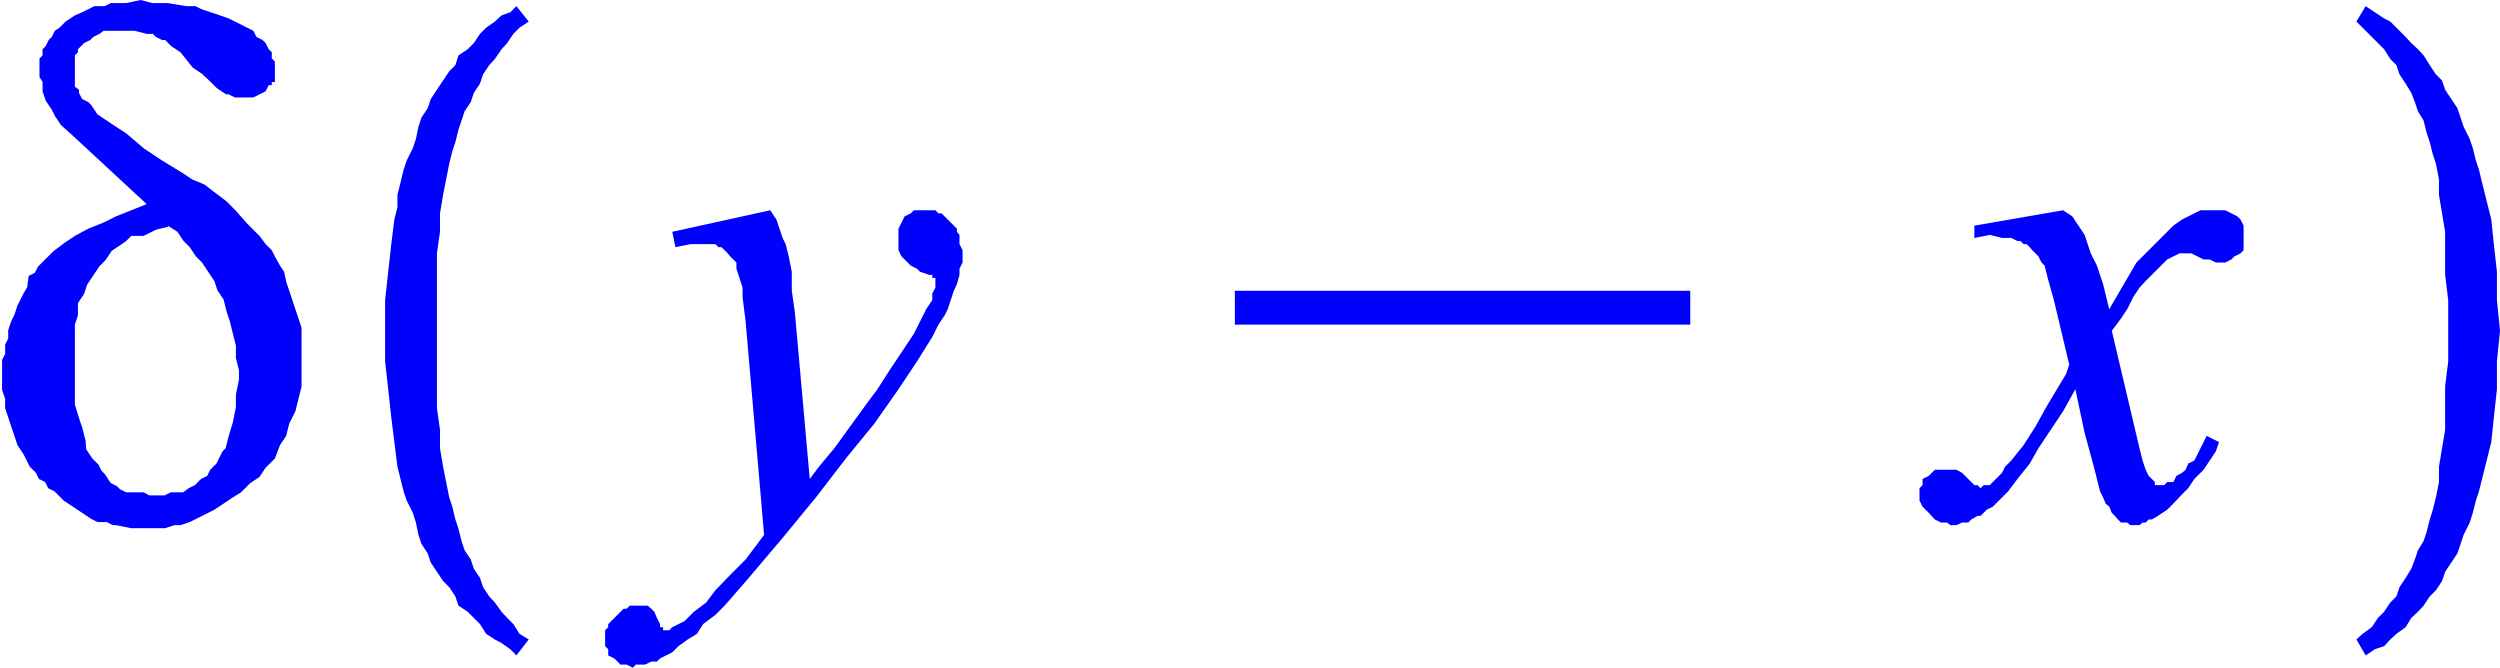
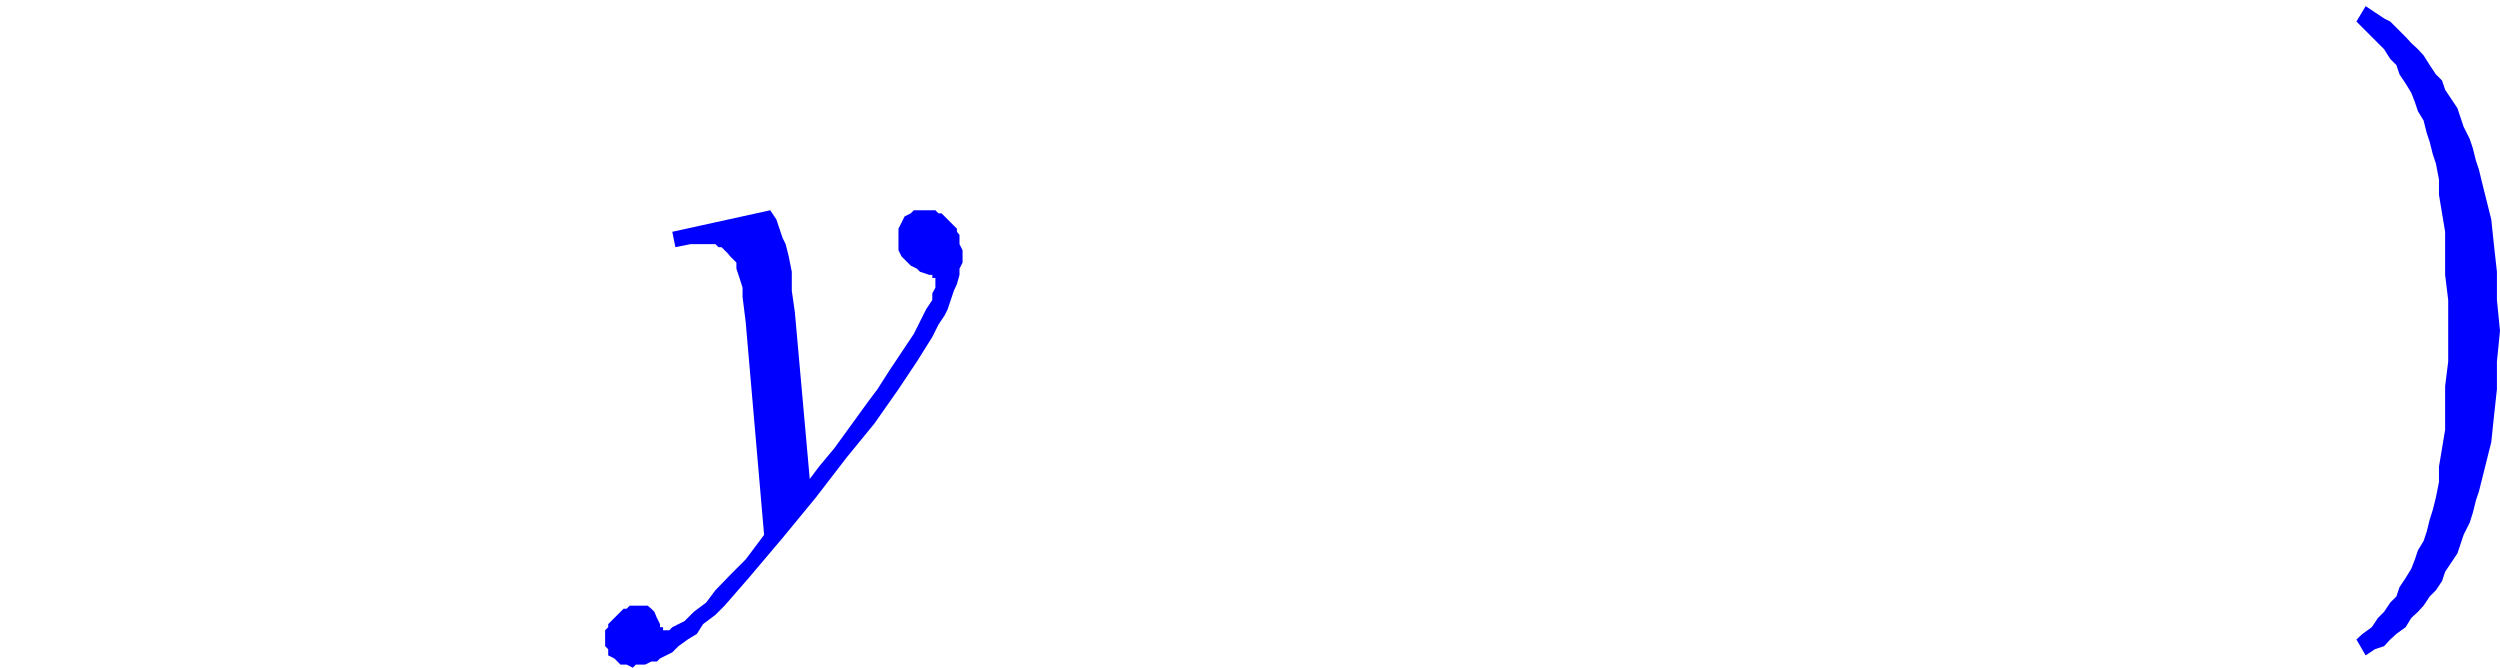
<svg xmlns="http://www.w3.org/2000/svg" viewBox="0 0 48.75 13.02">
  <defs>
    <style>.cls-1{fill:none;}.cls-2{clip-path:url(#clip-path);}.cls-3{fill:blue;}</style>
    <clipPath id="clip-path" transform="translate(-0.54 -4.4)">
      <polygon class="cls-1" points="0 18.98 50.96 18.98 50.96 0 0 0 0 18.98 0 18.98" />
    </clipPath>
  </defs>
  <title>img_11_23</title>
  <g id="Слой_2" data-name="Слой 2">
    <g id="Слой_1-2" data-name="Слой 1">
      <g class="cls-2">
-         <path class="cls-3" d="M3.81,8.8,4,8.92l.12.18.12.12.12.18.12.12.12.18.12.18.06.18.12.18.06.24.06.18.06.24.06.24v.24l.06.24v.18l-.06.3v.24l-.06.3L5,12.9l-.06.24-.06.06-.06.12-.06.12-.06.06-.06.06-.06.12-.12.06-.12.12-.12.06L4.11,14,4,14H3.87l-.12.06h-.3L3.34,14H3.22L3.1,14H3l-.12-.06-.06-.06-.12-.06-.12-.18-.06-.06-.06-.12-.12-.12-.12-.18L2.21,13l-.06-.24-.06-.18L2,12.29v-.18L2,11.87V11L2,10.73l.06-.18v-.24l.12-.18.06-.18.12-.18.12-.18.12-.12.12-.18.18-.12L3,9.1,3.1,9,3.22,9h.12l.24-.12.24-.06ZM3.28,4.4,3,4.46h-.3l-.12.06H2.38l-.12.06-.12.06L2,4.7l-.18.12-.12.12L1.61,5l-.06.12-.06.06-.06.12-.06.06v.12l-.06.06v.36L1.37,6v.18l.06.18.12.18.06.12.12.18L1.91,7,3.4,8.38l-.3.12-.3.12-.24.12-.3.12L2,9l-.18.12-.24.18-.18.18-.12.12-.06.12-.12.06L1.07,10,1,10.12l-.06.12-.06.12-.06.18-.06.12-.06.18V11l-.06.12v.18l-.06.12V12l.06.18v.18l.06.18.06.18.06.18.06.18.12.18.06.12.06.12.12.12.06.12.12.06.06.12.12.06.18.18.18.12.18.12.18.12.12.06h.18l.12.06H2.8l.3.06h.66l.18-.06h.12l.18-.06.12-.06.12-.06.24-.12.18-.12.18-.12L5.24,14l.18-.18.18-.12.12-.18.18-.18L6,13.08l.12-.18.06-.24.12-.24.06-.24.06-.24V10.79l-.06-.18-.06-.18-.06-.18-.06-.18-.06-.18L6.08,9.7,6,9.58,5.9,9.4l-.06-.12-.12-.12L5.6,9l-.12-.12-.12-.12L5.13,8.5l-.18-.18-.24-.18L4.53,8,4.29,7.9l-.18-.12L3.7,7.53l-.36-.24L3,7,2.8,6.87l-.18-.12-.18-.12-.12-.18-.06-.06-.12-.06-.06-.12V6.15L2,6.09,2,6V5.6L2,5.54V5.48l.06-.06V5.36l.06-.06.06-.06.12-.06.06-.06.12-.06L2.56,5h.6l.24.06h.12l.06.06.12.06h.06l.12.12.18.12.24.3.18.12L4.65,6l.12.12.18.12H5l.12.06h.36l.12-.06.12-.06.06-.12h.06V6L5.9,6V5.6l-.06-.06V5.42l-.06-.06-.06-.12-.06-.06-.12-.06L5.48,5l-.12-.06-.12-.06-.12-.06L5,4.76,4.83,4.7l-.18-.06-.18-.06-.12-.06H4.17l-.36-.06h-.3L3.28,4.4Z" transform="translate(-0.54 -4.4)" />
        <polygon class="cls-3" points="15.02 4.1 13.11 4.52 13.17 4.82 13.47 4.76 13.65 4.76 13.77 4.76 13.83 4.76 13.95 4.76 14.01 4.82 14.07 4.82 14.13 4.88 14.19 4.94 14.24 5 14.3 5.06 14.36 5.12 14.36 5.24 14.42 5.42 14.48 5.61 14.48 5.79 14.54 6.27 14.9 10.43 14.72 10.67 14.54 10.91 14.24 11.21 13.95 11.51 13.77 11.75 13.53 11.93 13.35 12.11 13.11 12.23 13.05 12.29 12.99 12.29 12.93 12.29 12.93 12.23 12.87 12.23 12.87 12.17 12.81 12.05 12.76 11.93 12.7 11.87 12.7 11.87 12.63 11.81 12.58 11.81 12.52 11.81 12.46 11.81 12.4 11.81 12.34 11.81 12.28 11.81 12.22 11.87 12.16 11.87 12.1 11.93 12.04 11.99 11.98 12.05 11.92 12.11 11.86 12.17 11.86 12.23 11.8 12.29 11.8 12.36 11.8 12.41 11.8 12.47 11.8 12.6 11.86 12.66 11.86 12.78 11.98 12.84 12.04 12.9 12.1 12.96 12.22 12.96 12.34 13.02 12.4 12.96 12.52 12.96 12.58 12.96 12.7 12.9 12.81 12.9 12.87 12.84 13.11 12.72 13.23 12.6 13.41 12.47 13.59 12.36 13.71 12.17 13.95 11.99 14.13 11.81 14.6 11.27 15.26 10.49 15.91 9.7 16.51 8.92 17.05 8.26 17.52 7.59 17.88 7.05 18.18 6.57 18.3 6.33 18.42 6.15 18.48 6.03 18.54 5.85 18.6 5.67 18.66 5.54 18.71 5.36 18.71 5.24 18.77 5.12 18.77 5 18.77 4.88 18.71 4.76 18.71 4.7 18.71 4.58 18.66 4.52 18.66 4.46 18.6 4.4 18.54 4.34 18.48 4.28 18.42 4.22 18.36 4.16 18.3 4.16 18.24 4.1 18.18 4.1 18.12 4.1 18.06 4.1 17.94 4.1 17.82 4.1 17.76 4.16 17.64 4.22 17.58 4.34 17.52 4.46 17.52 4.52 17.52 4.7 17.52 4.76 17.52 4.88 17.58 5 17.64 5.06 17.7 5.12 17.76 5.18 17.88 5.24 17.94 5.3 18.12 5.36 18.18 5.36 18.18 5.42 18.24 5.42 18.24 5.48 18.24 5.48 18.24 5.54 18.24 5.61 18.18 5.72 18.18 5.85 18.06 6.03 17.94 6.27 17.82 6.51 17.58 6.87 17.34 7.23 17.11 7.59 16.93 7.83 16.27 8.74 15.97 9.1 15.79 9.34 15.5 6.09 15.44 5.67 15.44 5.3 15.38 5 15.32 4.76 15.26 4.64 15.2 4.46 15.14 4.28 15.02 4.1 15.02 4.1" />
-         <polygon class="cls-3" points="24.08 5.67 24.08 6.33 32.96 6.33 32.96 5.67 24.08 5.67 24.08 5.67" />
-         <polygon class="cls-3" points="40.23 4.1 38.5 4.4 38.5 4.64 38.8 4.58 39.04 4.64 39.16 4.64 39.22 4.64 39.34 4.7 39.4 4.7 39.46 4.76 39.52 4.76 39.58 4.82 39.63 4.88 39.69 4.94 39.75 5 39.81 5.12 39.87 5.18 39.93 5.42 40.05 5.85 40.35 7.11 40.29 7.29 40.11 7.59 39.93 7.89 39.69 8.32 39.46 8.68 39.22 8.98 39.1 9.1 39.04 9.22 38.92 9.34 38.86 9.4 38.8 9.46 38.74 9.46 38.68 9.46 38.62 9.52 38.56 9.46 38.5 9.46 38.44 9.4 38.38 9.34 38.26 9.22 38.15 9.16 38.03 9.16 37.97 9.16 37.91 9.16 37.85 9.16 37.73 9.16 37.67 9.22 37.61 9.28 37.49 9.34 37.49 9.46 37.43 9.52 37.43 9.64 37.43 9.76 37.49 9.88 37.55 9.94 37.61 10 37.73 10.13 37.85 10.19 37.91 10.19 37.97 10.19 38.03 10.24 38.09 10.24 38.15 10.24 38.26 10.19 38.38 10.19 38.44 10.13 38.56 10.06 38.62 10.06 38.74 9.94 38.86 9.88 38.98 9.76 39.16 9.58 39.34 9.34 39.58 9.04 39.75 8.74 39.99 8.38 40.23 8.02 40.47 7.59 40.65 8.44 40.83 9.1 40.95 9.58 41.01 9.7 41.06 9.82 41.13 9.88 41.18 10 41.24 10.06 41.3 10.13 41.36 10.19 41.48 10.19 41.54 10.24 41.66 10.24 41.72 10.24 41.78 10.19 41.84 10.19 41.9 10.13 41.96 10.13 42.08 10.06 42.26 9.94 42.38 9.82 42.55 9.64 42.67 9.52 42.79 9.34 42.97 9.16 43.09 8.98 43.21 8.8 43.27 8.62 43.03 8.5 42.91 8.74 42.79 8.98 42.67 9.04 42.62 9.16 42.55 9.22 42.44 9.28 42.38 9.4 42.26 9.4 42.2 9.46 42.14 9.46 42.08 9.46 42.02 9.46 42.02 9.4 41.96 9.34 41.9 9.28 41.84 9.16 41.78 8.98 41.72 8.74 41.18 6.45 41.36 6.21 41.48 6.03 41.6 5.79 41.72 5.61 41.84 5.48 41.96 5.36 42.08 5.24 42.2 5.12 42.26 5.06 42.38 5 42.5 4.94 42.55 4.94 42.62 4.94 42.73 4.94 42.97 5.06 43.03 5.06 43.09 5.06 43.21 5.12 43.27 5.12 43.39 5.12 43.51 5.06 43.57 5 43.69 4.94 43.75 4.88 43.75 4.82 43.75 4.7 43.75 4.58 43.75 4.52 43.75 4.4 43.69 4.28 43.63 4.22 43.51 4.16 43.39 4.1 43.27 4.1 43.15 4.1 43.09 4.1 42.97 4.1 42.91 4.1 42.79 4.16 42.67 4.22 42.55 4.28 42.38 4.4 42.26 4.52 42.08 4.7 41.96 4.82 41.78 5 41.66 5.12 41.13 6.03 41.01 5.54 40.89 5.18 40.77 4.94 40.71 4.76 40.65 4.58 40.53 4.4 40.41 4.22 40.23 4.1 40.23 4.1" />
-         <polygon class="cls-3" points="10.07 0.12 9.95 0.24 9.78 0.3 9.65 0.42 9.48 0.54 9.36 0.66 9.24 0.84 9.12 0.96 8.94 1.08 8.88 1.27 8.76 1.39 8.64 1.57 8.52 1.75 8.4 1.93 8.34 2.11 8.22 2.29 8.16 2.47 8.11 2.71 8.05 2.89 7.93 3.13 7.87 3.31 7.81 3.56 7.75 3.8 7.75 4.04 7.69 4.28 7.63 4.76 7.57 5.3 7.51 5.85 7.51 6.45 7.51 6.45 7.51 6.33 7.51 6.45 7.51 6.57 7.51 6.45 7.51 6.45 7.51 7.05 7.57 7.59 7.63 8.14 7.69 8.62 7.75 9.1 7.81 9.34 7.87 9.58 7.93 9.76 8.05 10 8.11 10.19 8.16 10.43 8.22 10.61 8.34 10.79 8.4 10.97 8.52 11.15 8.64 11.33 8.76 11.45 8.88 11.63 8.94 11.81 9.12 11.93 9.24 12.05 9.36 12.17 9.48 12.36 9.65 12.47 9.78 12.54 9.95 12.66 10.07 12.78 10.31 12.47 10.13 12.36 10.01 12.17 9.89 12.05 9.78 11.93 9.65 11.75 9.54 11.63 9.42 11.45 9.36 11.27 9.24 11.09 9.18 10.91 9.06 10.73 9 10.55 8.94 10.31 8.88 10.13 8.82 9.88 8.76 9.7 8.7 9.4 8.64 9.1 8.58 8.74 8.58 8.38 8.52 7.96 8.52 7.53 8.52 7.05 8.52 6.57 8.52 6.45 8.52 6.33 8.52 5.85 8.52 5.36 8.52 4.94 8.58 4.52 8.58 4.16 8.64 3.8 8.7 3.5 8.76 3.19 8.82 2.95 8.88 2.77 8.94 2.53 9 2.35 9.06 2.17 9.18 1.99 9.24 1.81 9.36 1.63 9.42 1.45 9.54 1.27 9.65 1.15 9.78 0.96 9.89 0.84 10.01 0.66 10.13 0.54 10.31 0.42 10.07 0.12 10.07 0.12" />
        <polygon class="cls-3" points="46.13 0.12 45.95 0.42 46.07 0.54 46.25 0.72 46.37 0.84 46.49 0.96 46.61 1.15 46.73 1.27 46.79 1.45 46.91 1.63 47.02 1.81 47.09 1.99 47.15 2.17 47.26 2.35 47.32 2.59 47.38 2.77 47.44 3.01 47.5 3.19 47.56 3.5 47.56 3.8 47.62 4.16 47.68 4.52 47.68 4.94 47.68 5.36 47.74 5.85 47.74 6.33 47.74 6.45 47.74 6.57 47.74 7.05 47.68 7.53 47.68 7.96 47.68 8.38 47.62 8.74 47.56 9.1 47.56 9.4 47.5 9.7 47.44 9.94 47.38 10.13 47.32 10.37 47.26 10.55 47.15 10.73 47.09 10.91 47.02 11.09 46.91 11.27 46.79 11.45 46.73 11.63 46.61 11.75 46.49 11.93 46.37 12.05 46.25 12.23 46.07 12.36 45.95 12.47 46.13 12.78 46.31 12.66 46.49 12.6 46.61 12.47 46.73 12.36 46.91 12.23 47.02 12.05 47.15 11.93 47.26 11.81 47.38 11.63 47.5 11.51 47.62 11.33 47.68 11.15 47.8 10.97 47.92 10.79 47.98 10.61 48.04 10.43 48.16 10.19 48.22 10 48.28 9.76 48.34 9.58 48.4 9.34 48.46 9.1 48.52 8.86 48.58 8.62 48.63 8.14 48.69 7.59 48.69 7.05 48.75 6.45 48.75 6.45 48.75 6.57 48.75 6.45 48.75 6.33 48.75 6.45 48.75 6.45 48.69 5.85 48.69 5.3 48.63 4.76 48.58 4.28 48.46 3.8 48.4 3.56 48.34 3.31 48.28 3.13 48.22 2.89 48.16 2.71 48.04 2.47 47.98 2.29 47.92 2.11 47.8 1.93 47.68 1.75 47.62 1.57 47.5 1.45 47.38 1.27 47.26 1.08 47.15 0.96 47.02 0.84 46.91 0.72 46.73 0.54 46.61 0.42 46.49 0.36 46.31 0.24 46.13 0.12 46.13 0.12" />
      </g>
    </g>
  </g>
</svg>